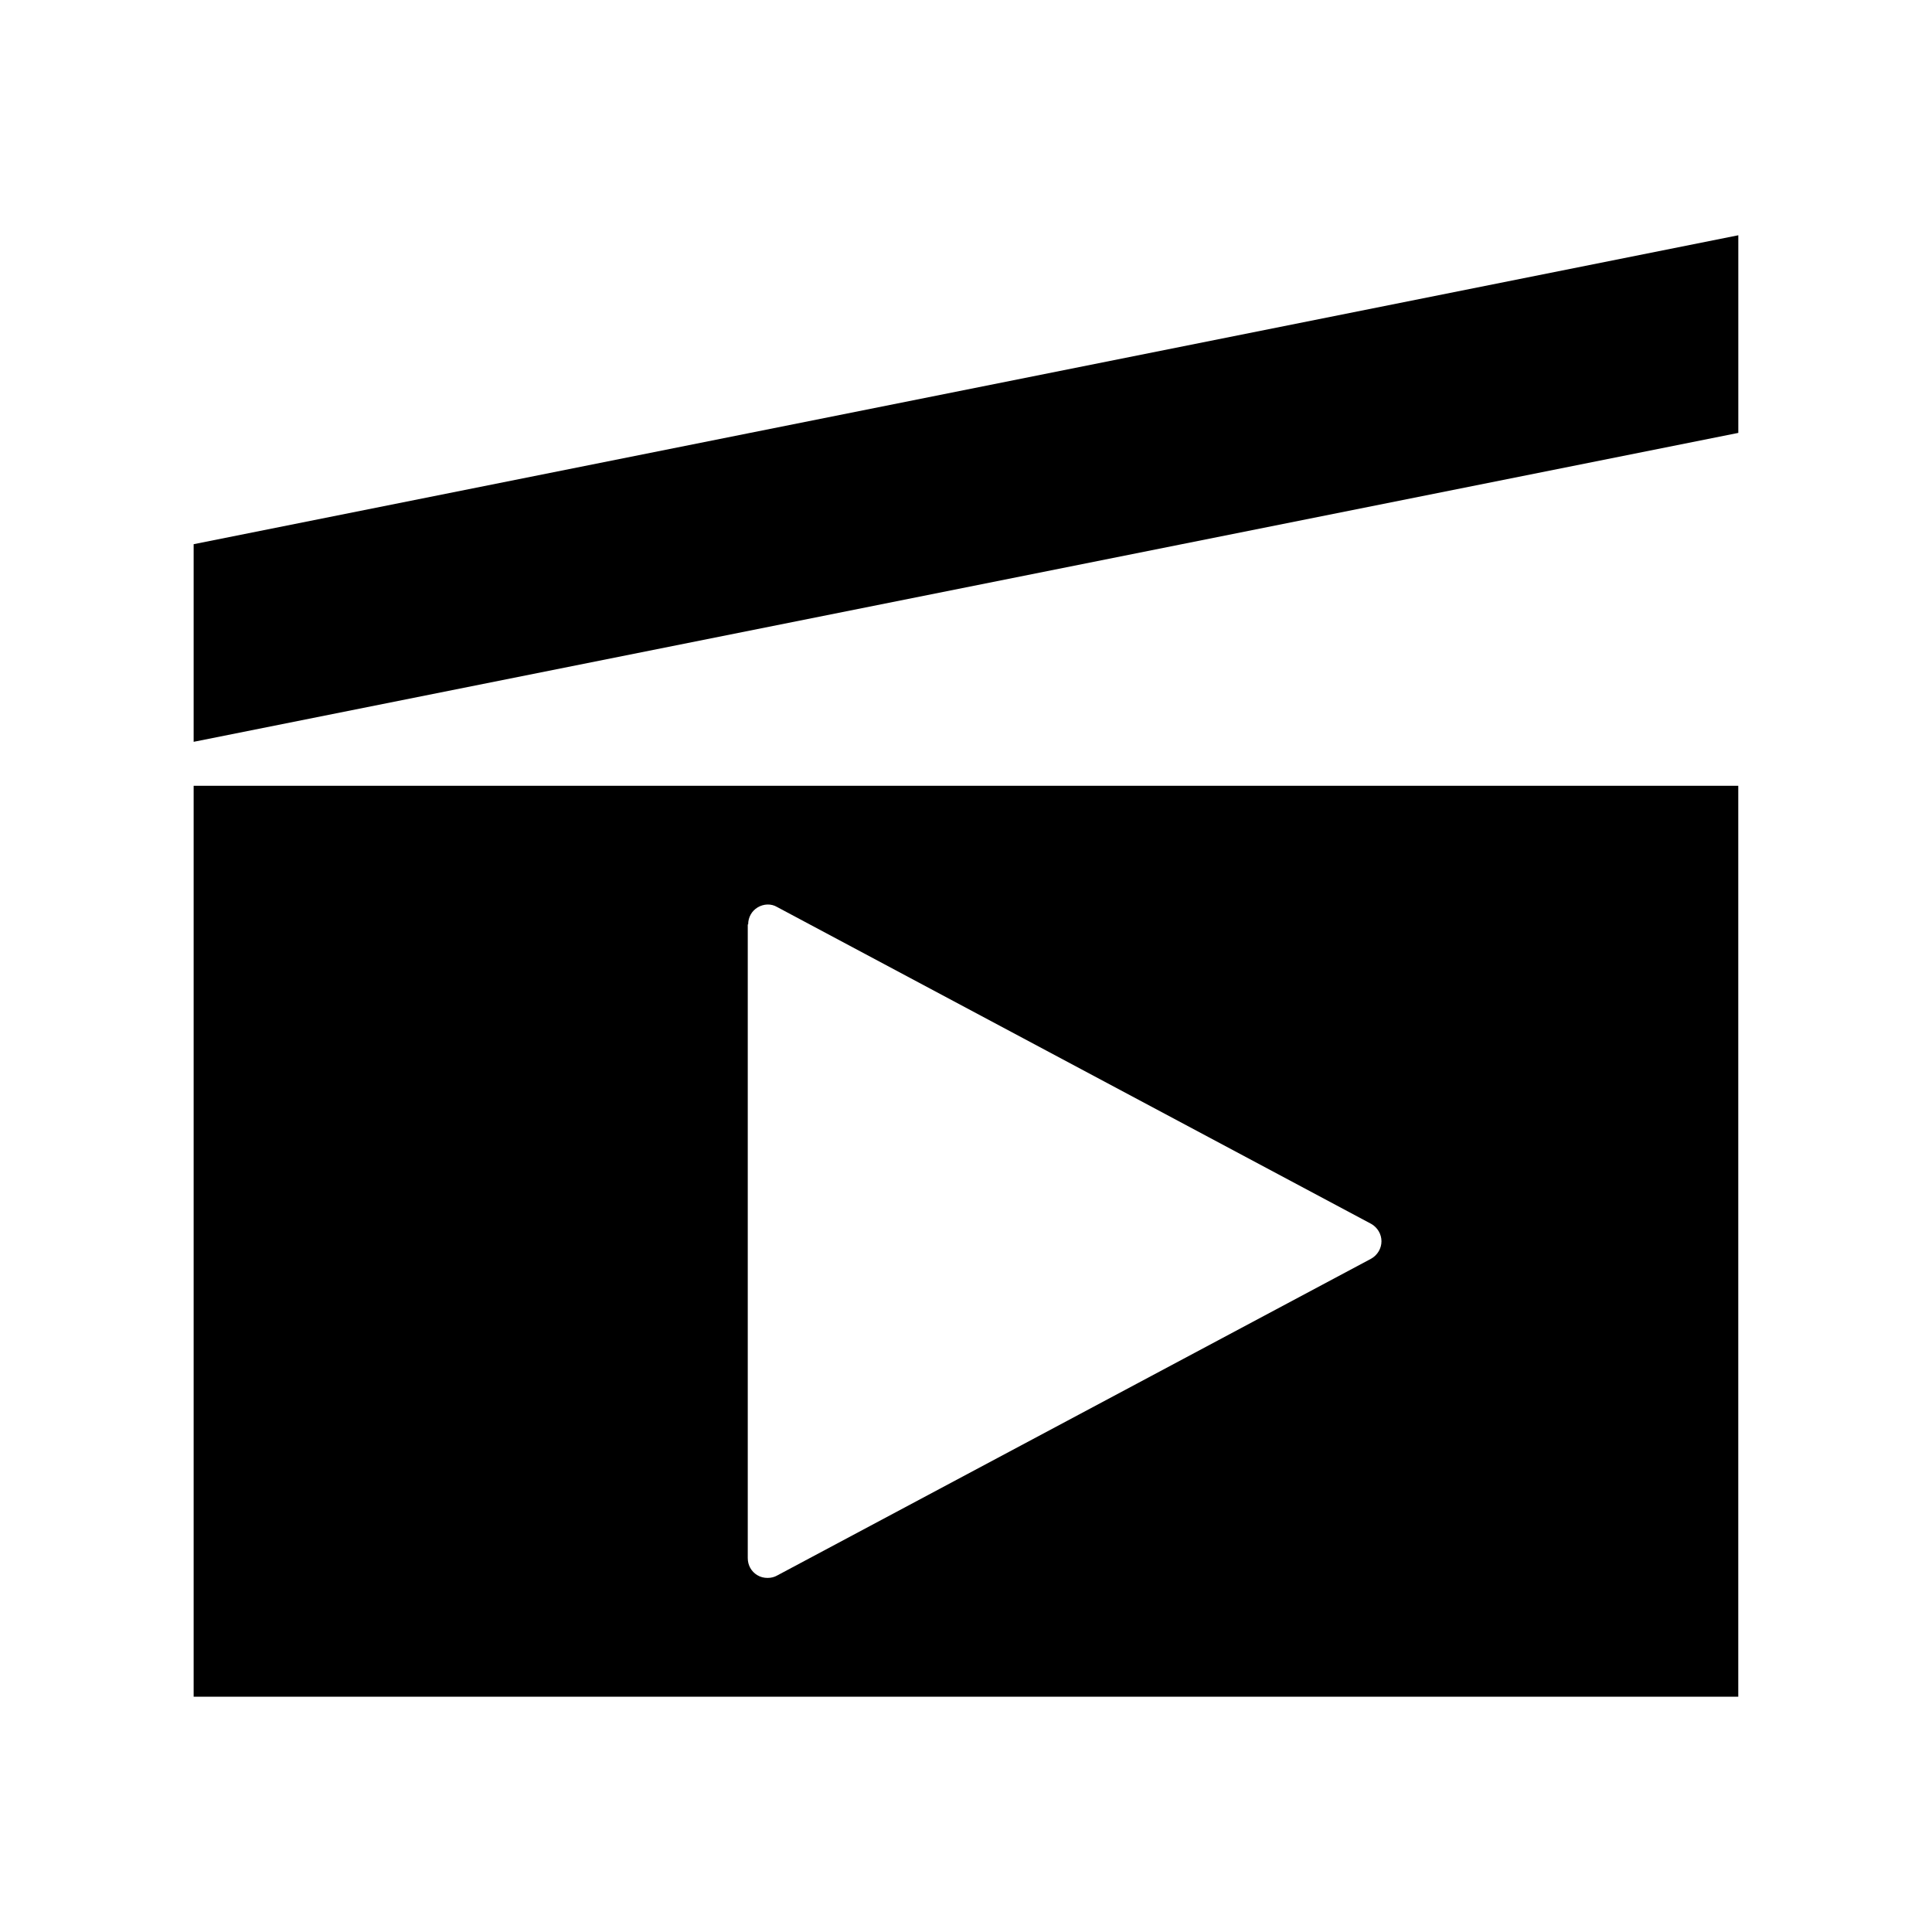
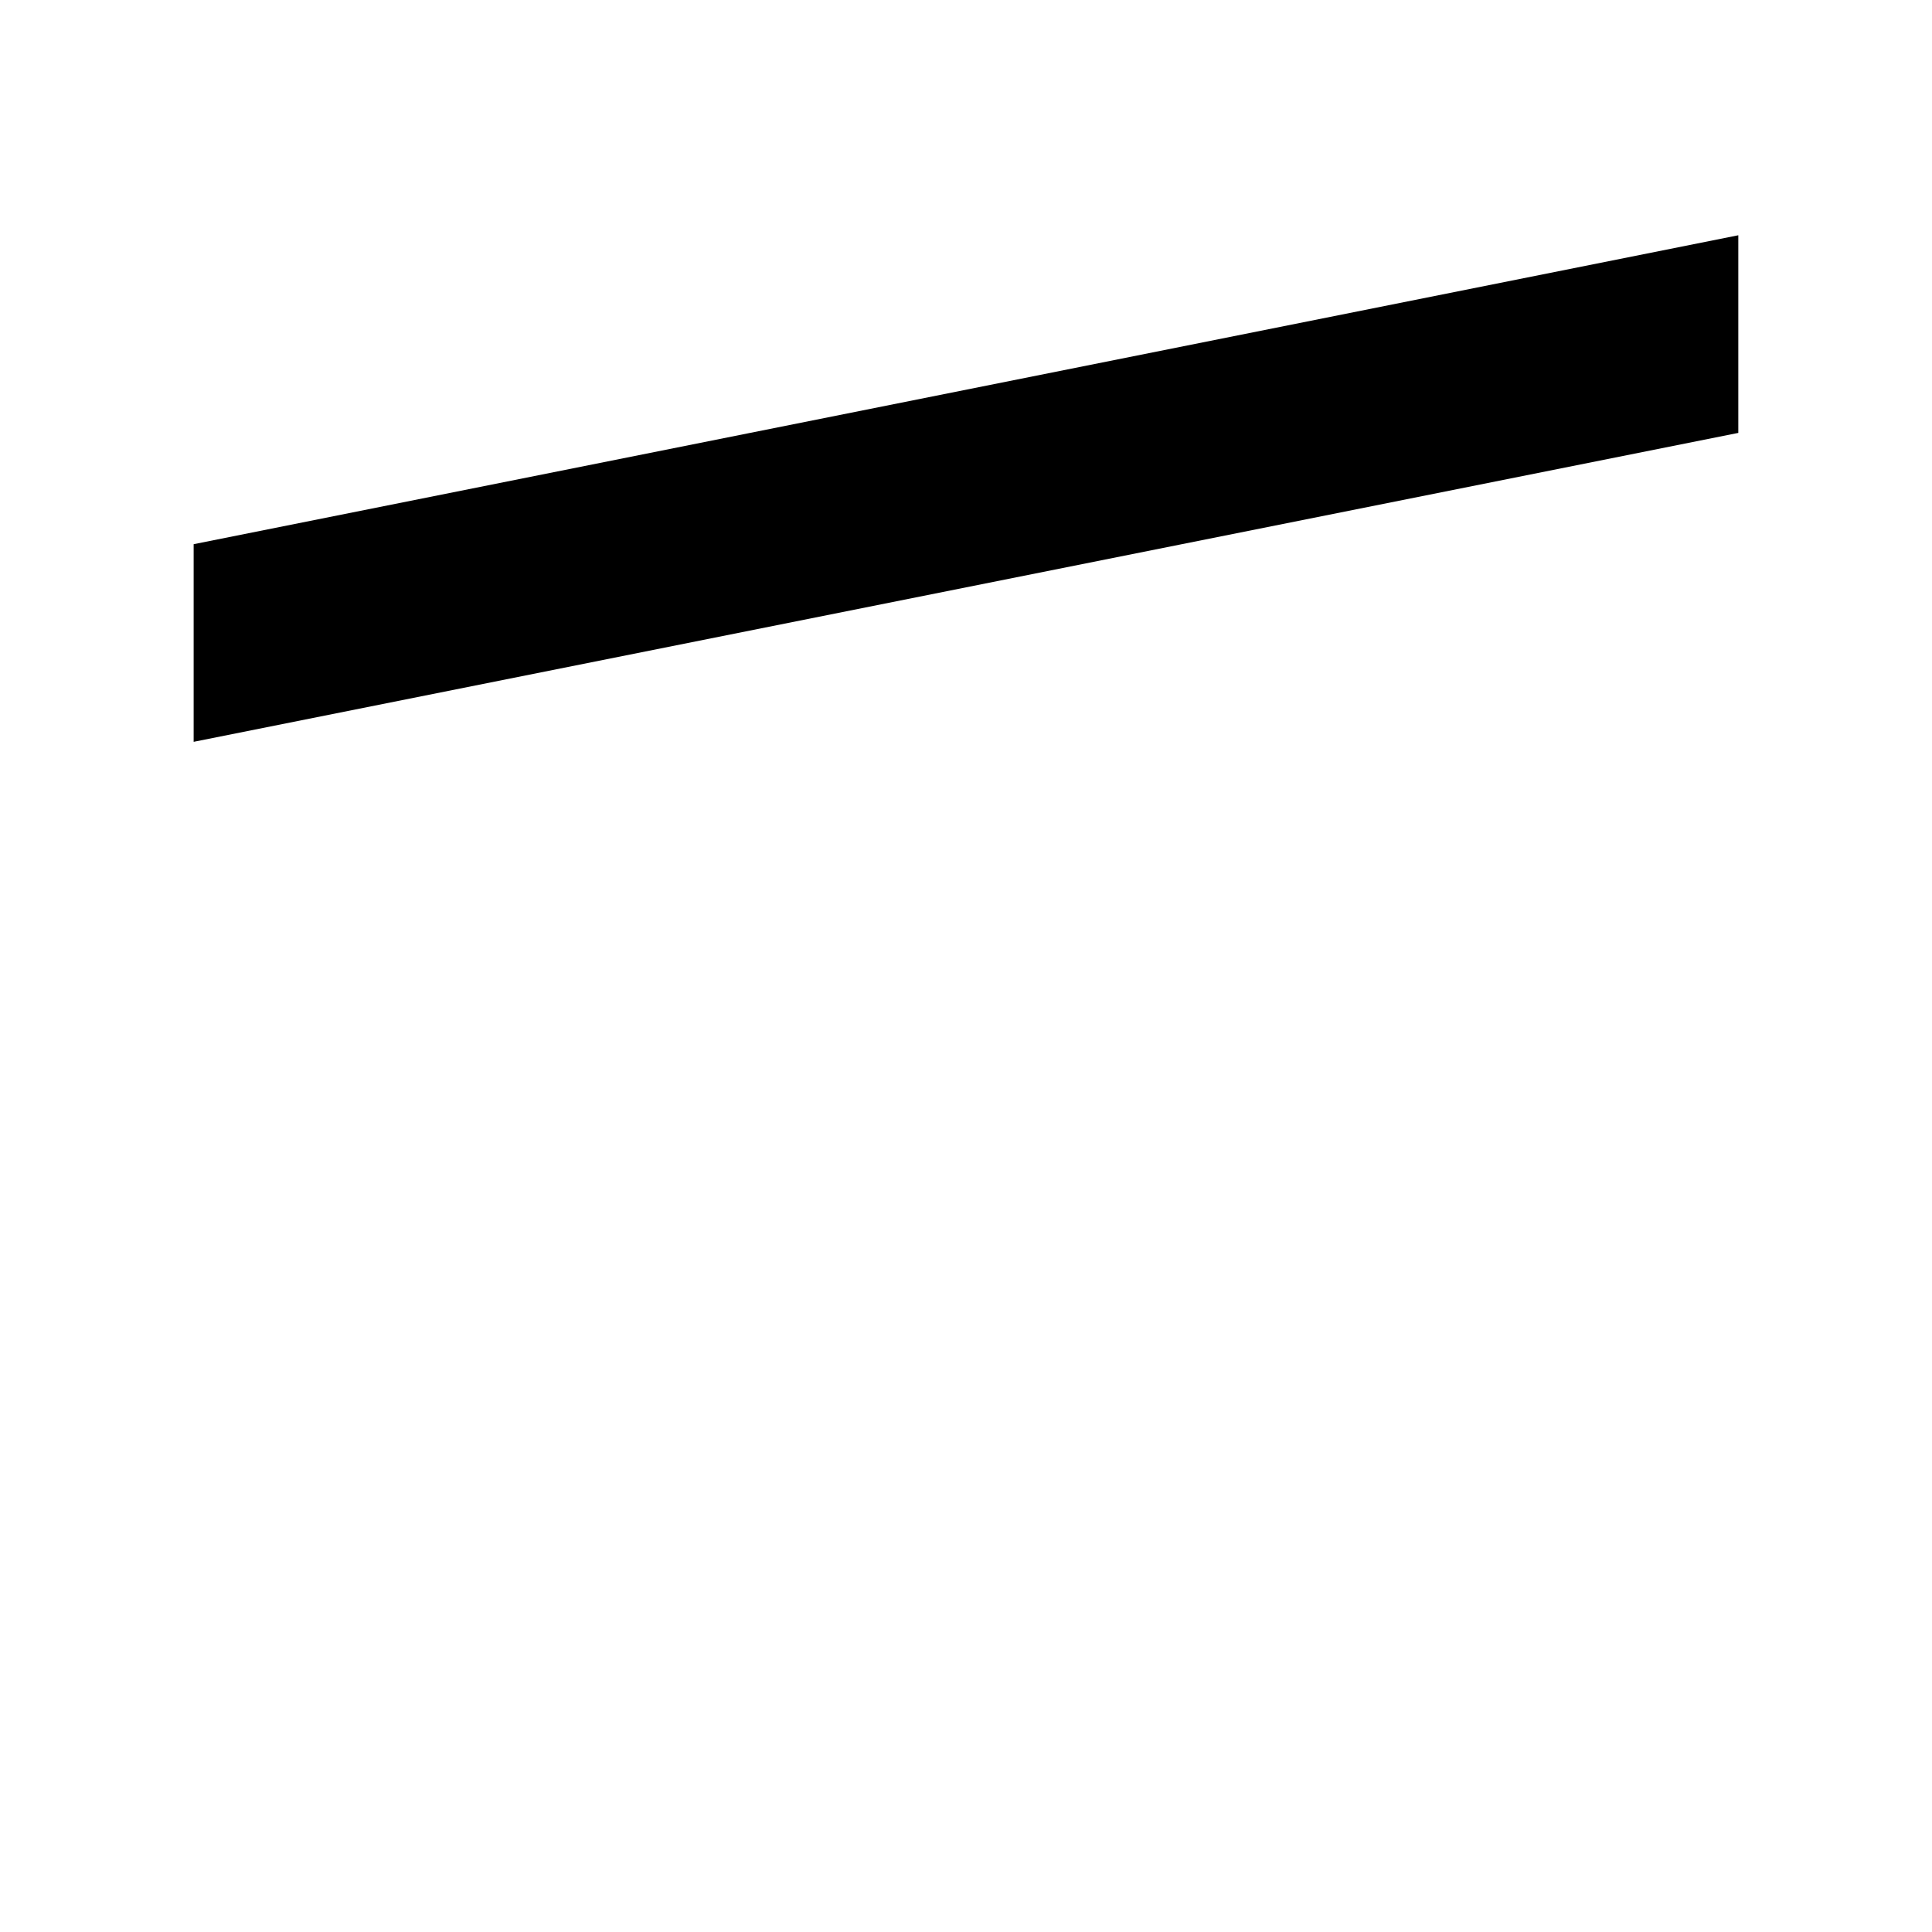
<svg xmlns="http://www.w3.org/2000/svg" fill="#000000" width="800px" height="800px" version="1.1" viewBox="144 144 512 512">
  <g>
-     <path d="m195.32 593.65h409.34v-241.41h-409.34zm146.95-204.67c0-1.891 0.945-3.57 2.519-4.512 1.574-0.945 3.57-1.051 5.144-0.105l157.44 83.969c1.68 0.945 2.731 2.731 2.731 4.617 0 1.891-1.051 3.672-2.731 4.617l-157.44 83.969c-0.734 0.418-1.574 0.629-2.519 0.629-0.945 0-1.891-0.211-2.731-0.734-1.574-0.945-2.519-2.625-2.519-4.512v-167.94z" />
    <path d="m195.32 340.59 409.35-81.867v-52.375l-409.35 81.867z" />
  </g>
</svg>